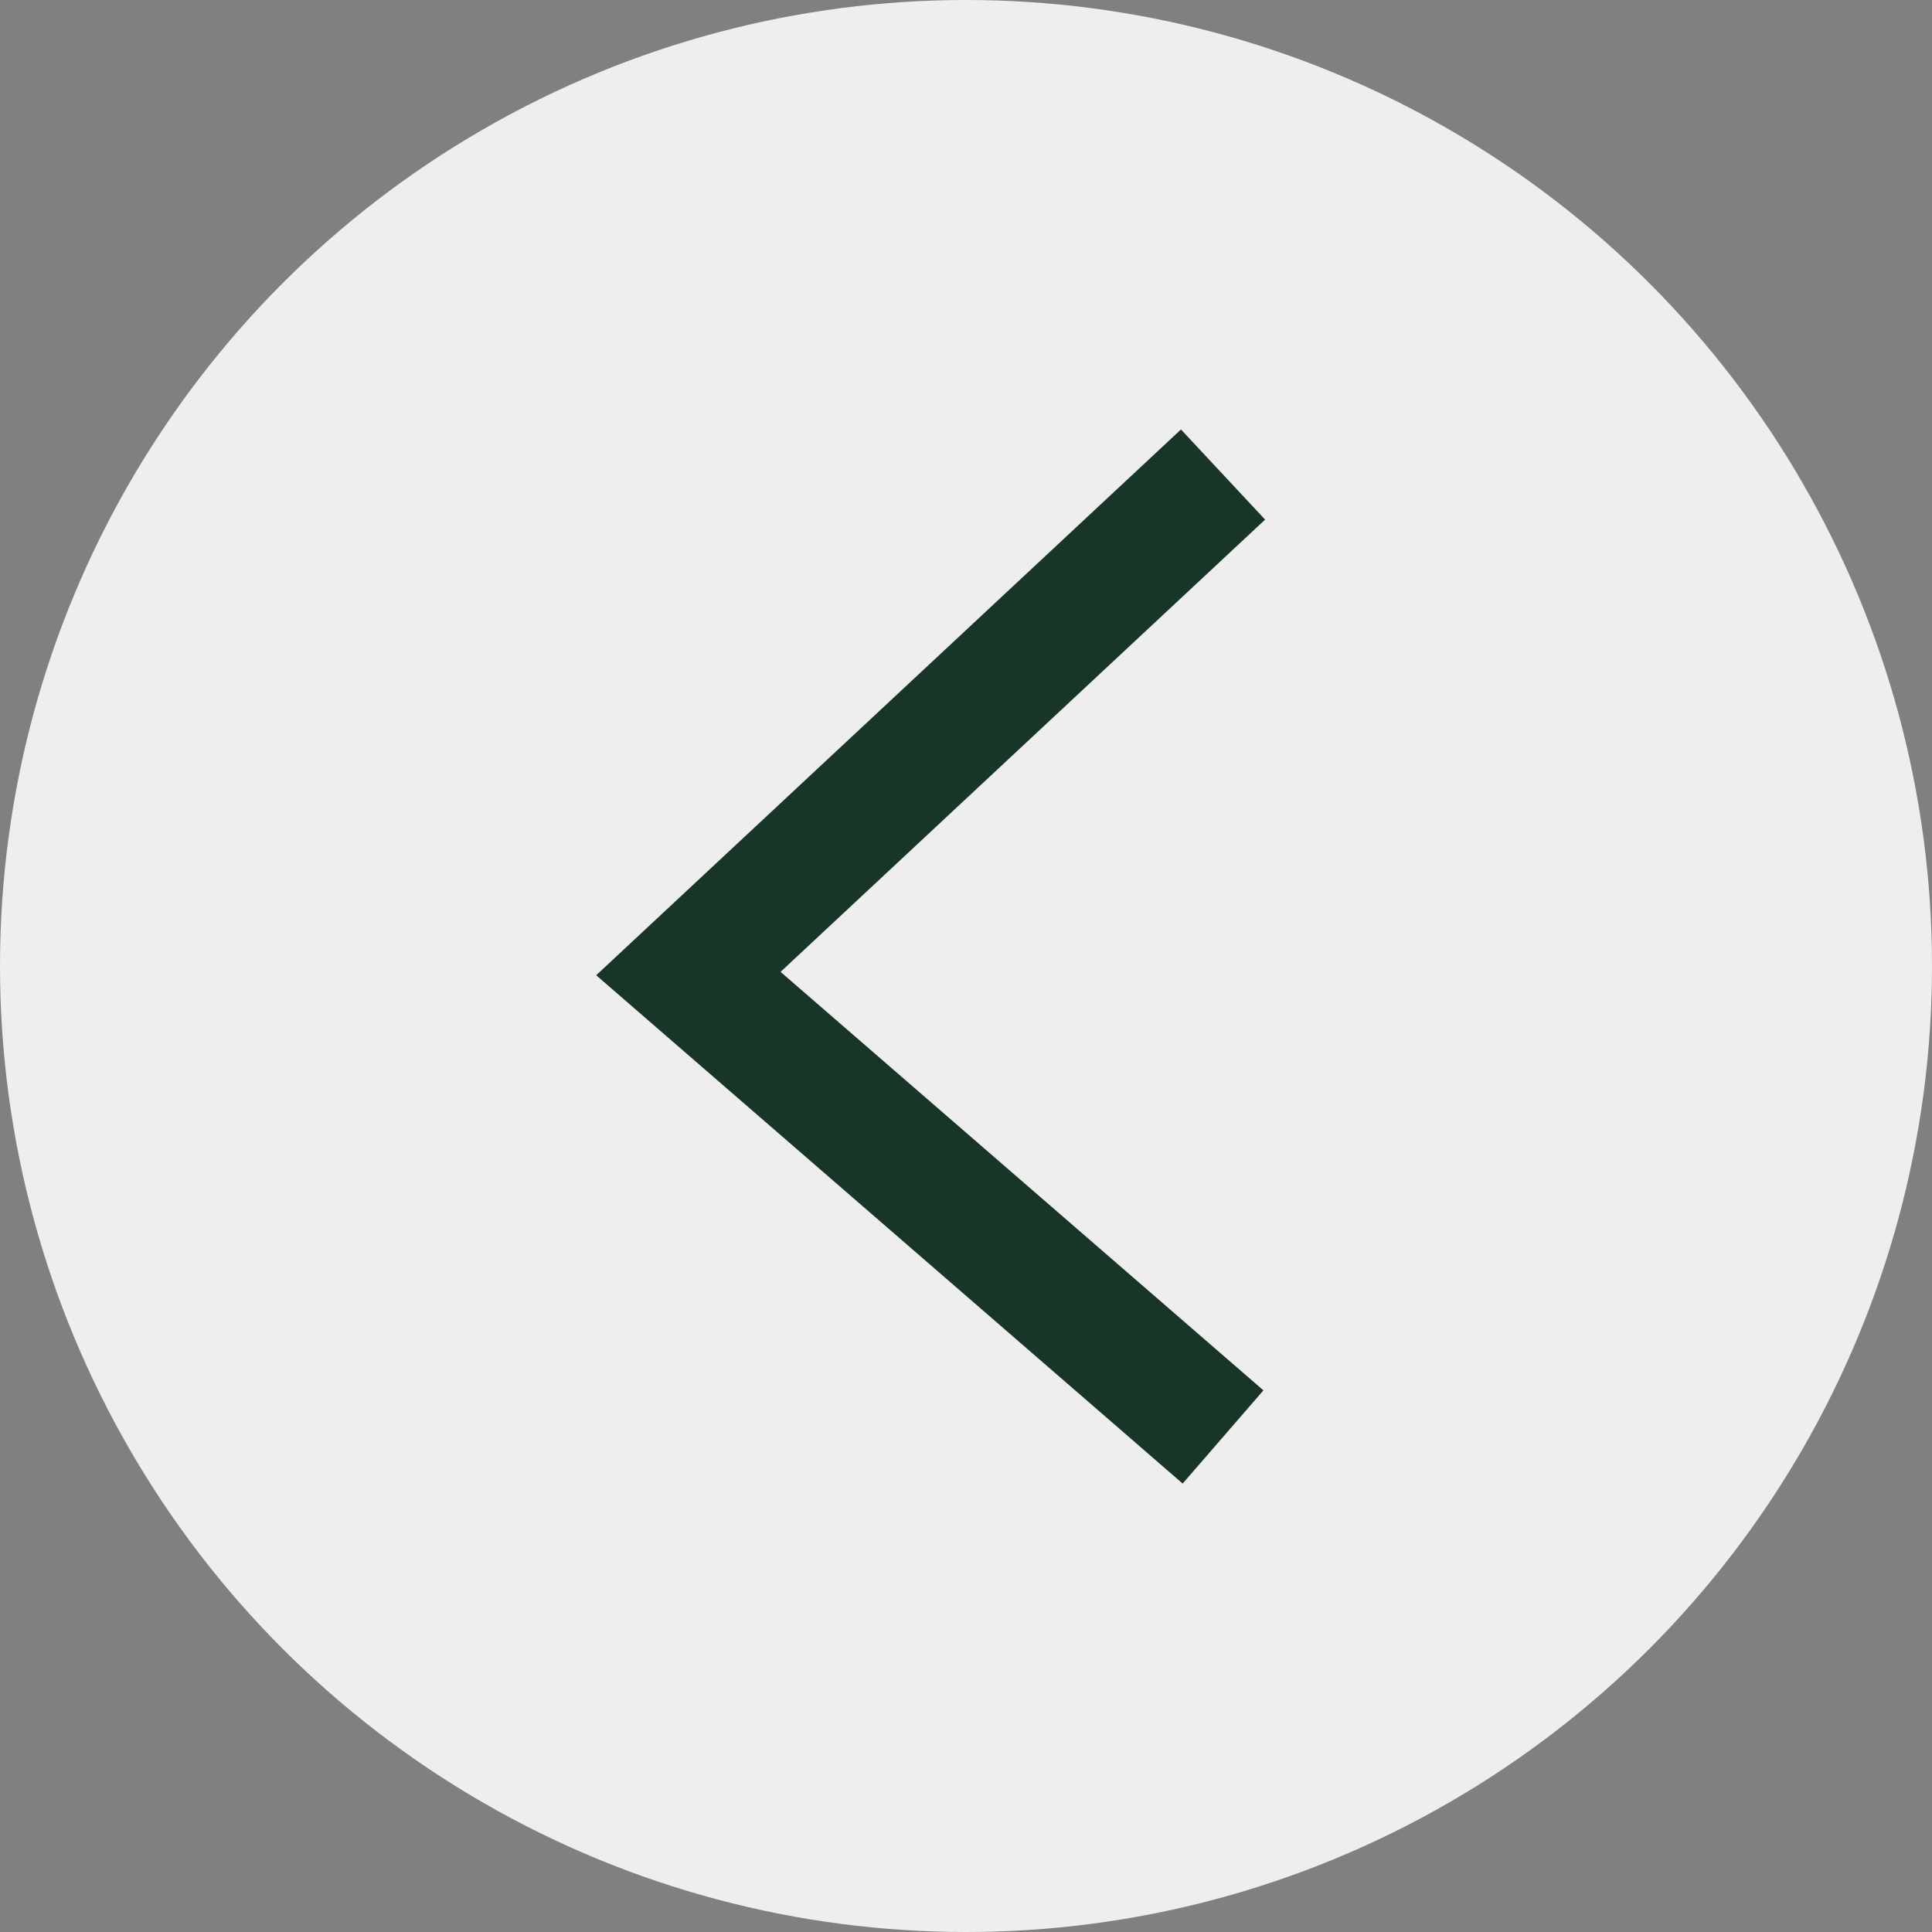
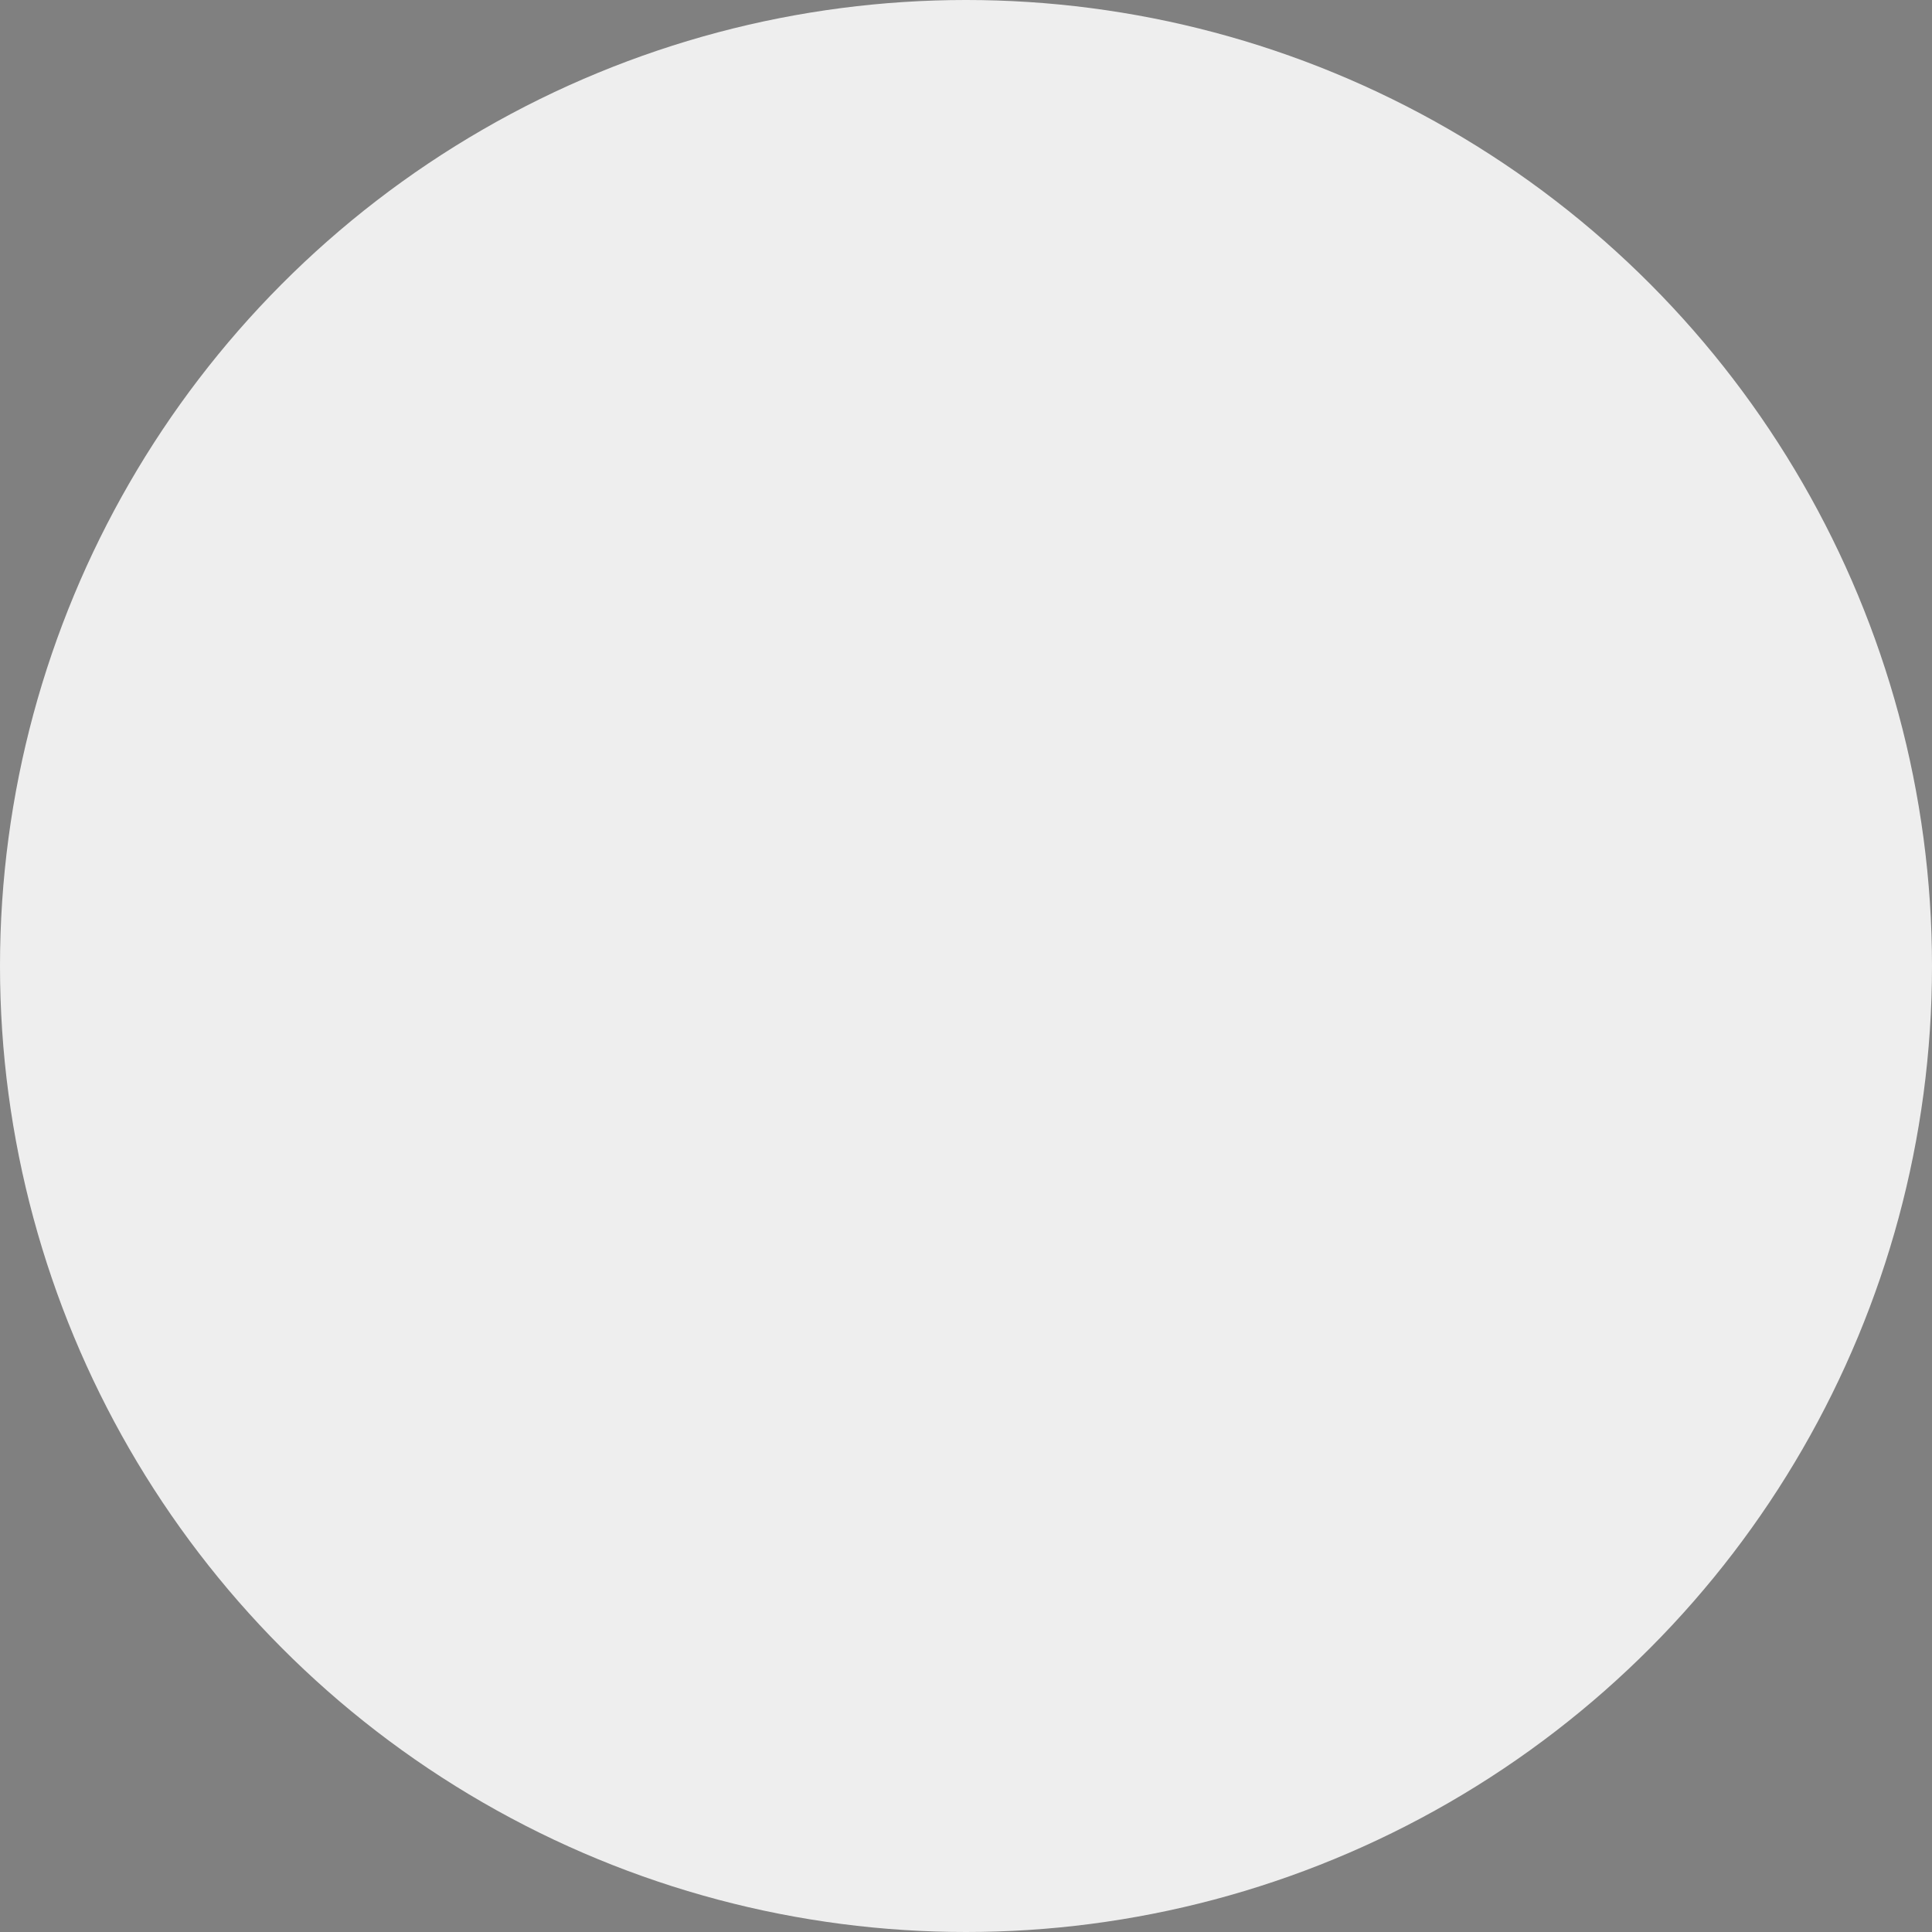
<svg xmlns="http://www.w3.org/2000/svg" id="Grupo_85" data-name="Grupo 85" width="47" height="47" viewBox="0 0 47 47">
  <rect x="0" y="0" width="47" height="47" fill="#808080" stroke="none" />
  <circle id="Elipse_4" data-name="Elipse 4" cx="23.5" cy="23.5" r="23.5" fill="#EEEEEE" />
  <g id="Grupo_1" data-name="Grupo 1" transform="translate(16.746 11.544)">
-     <path id="Trazado_1" data-name="Trazado 1" d="M49.507,448,36.5,460.14l13.007,11.273" transform="translate(-36.5 -448)" fill="none" stroke="#183628" stroke-width="3" />
-   </g>
+     </g>
</svg>